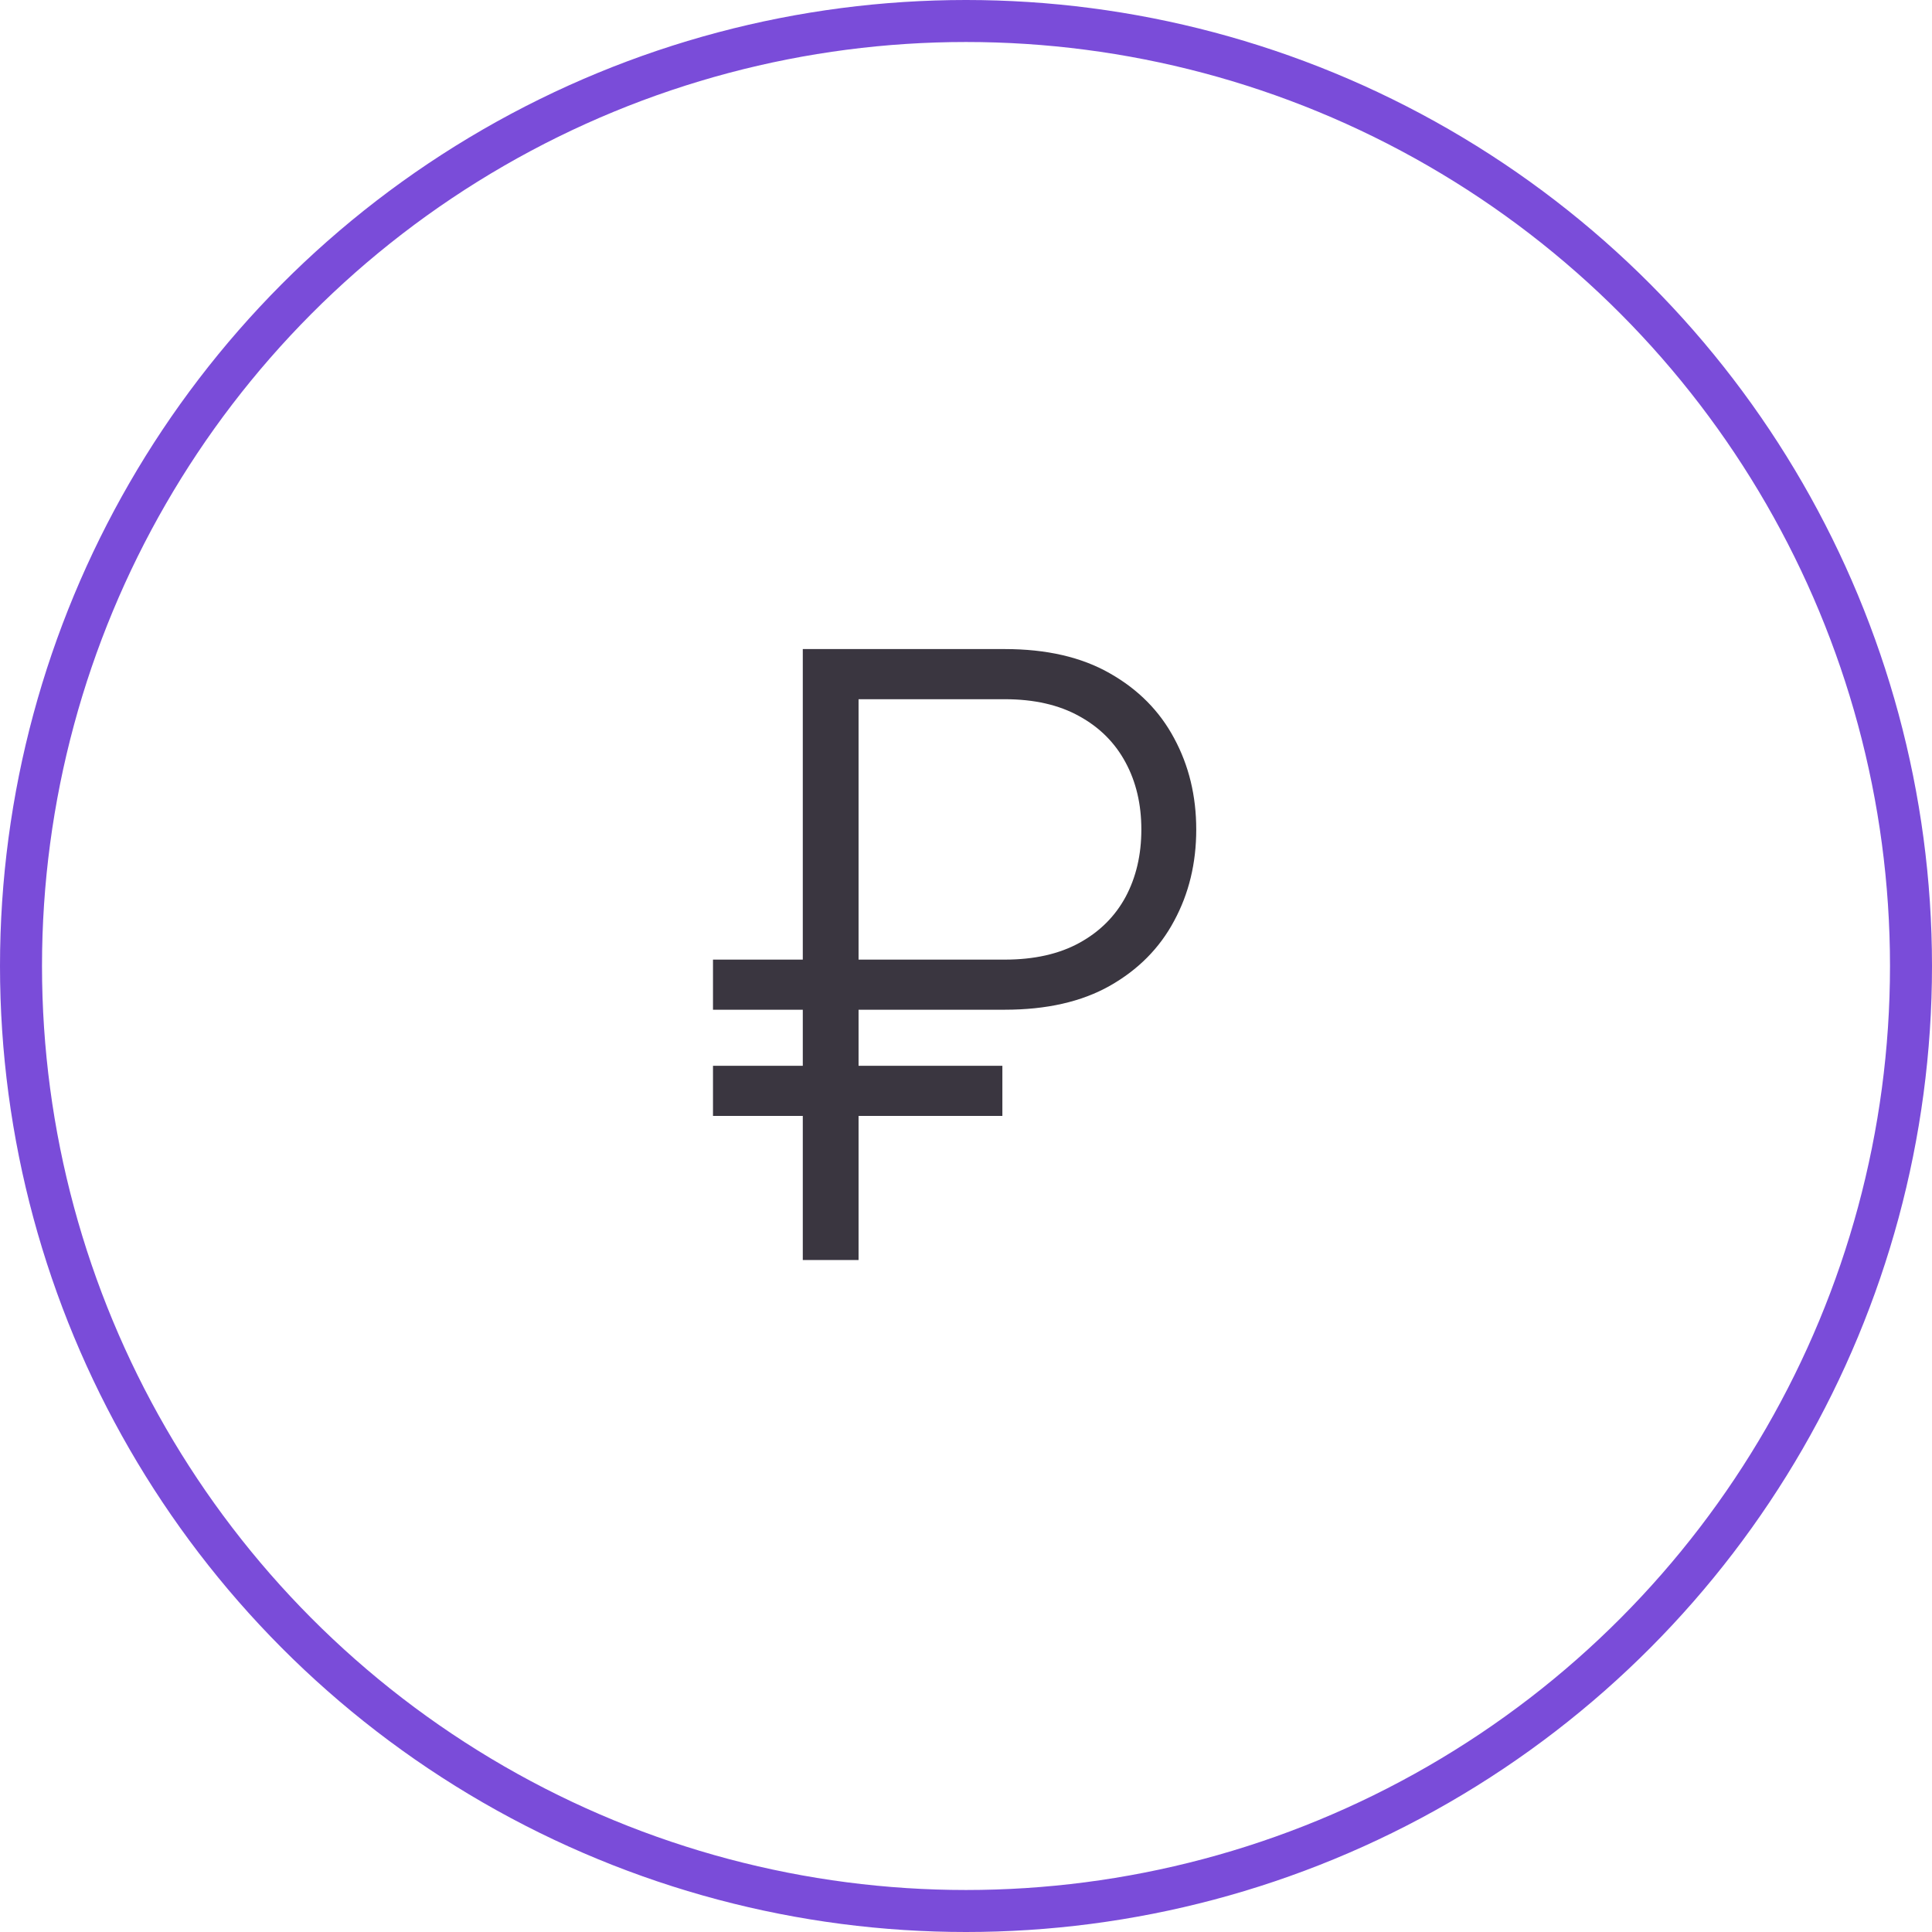
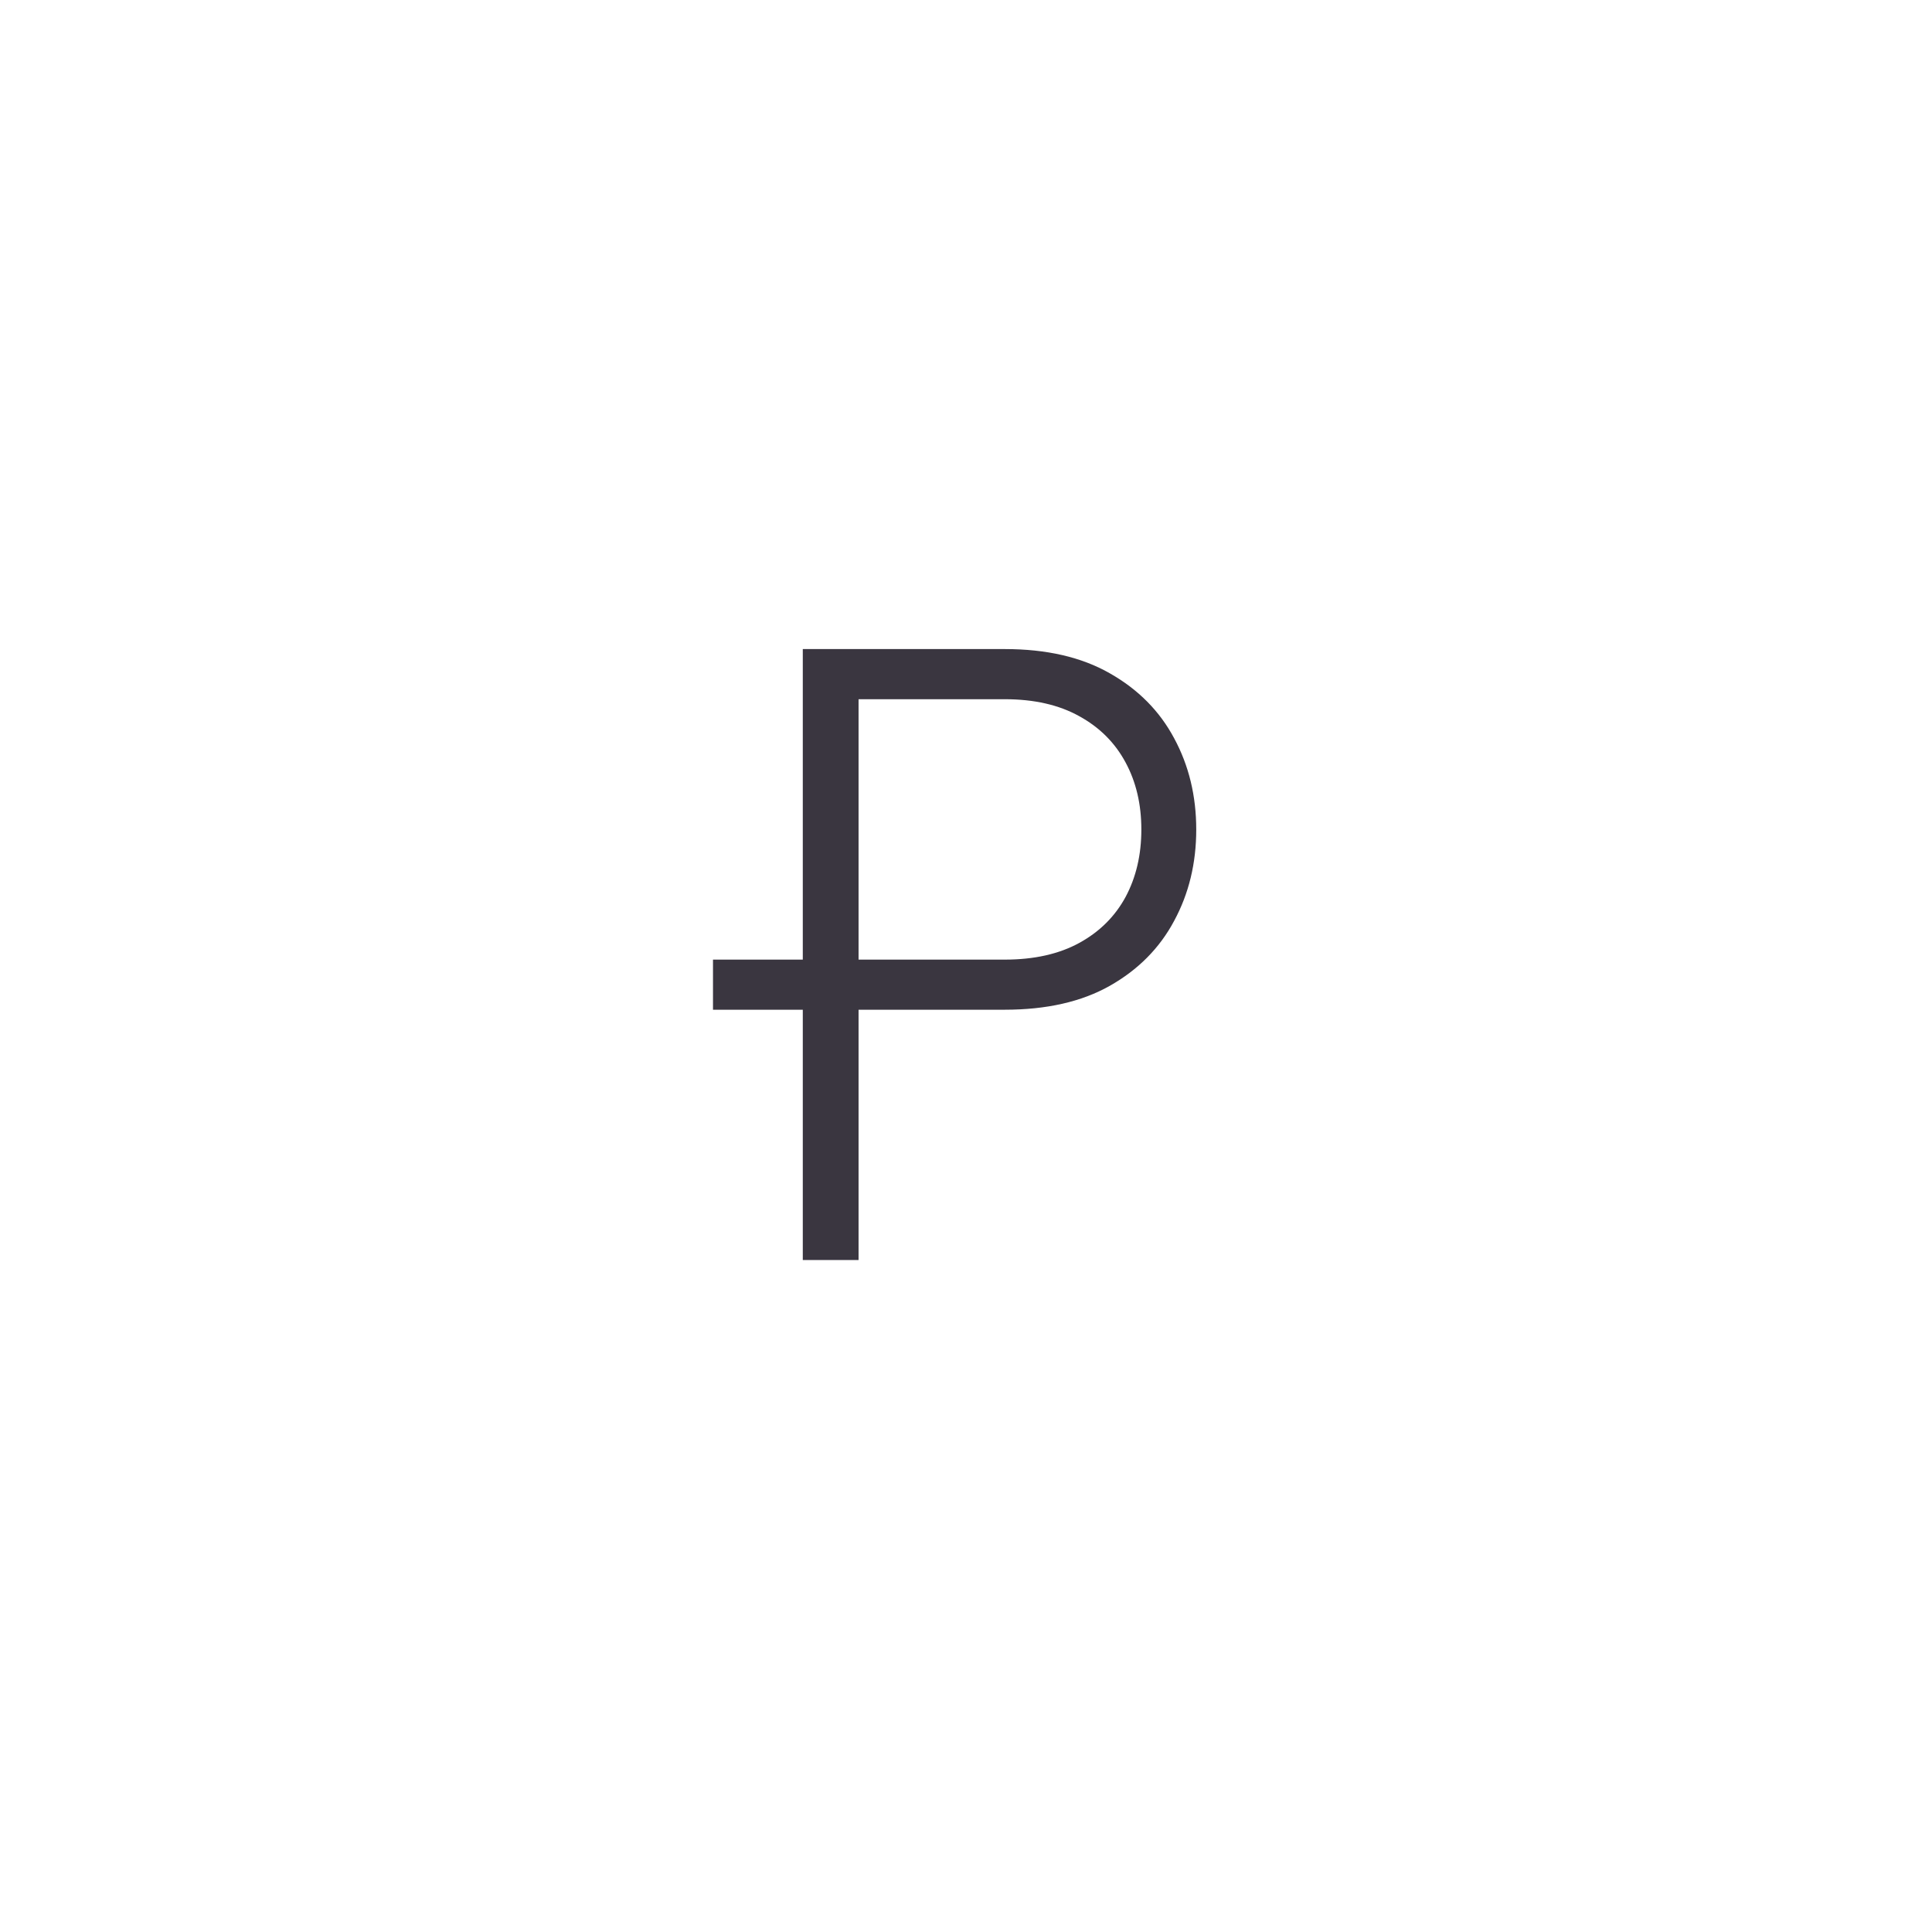
<svg xmlns="http://www.w3.org/2000/svg" width="46" height="46" viewBox="0 0 46 46" fill="none">
-   <circle cx="23" cy="23" r="22.5" stroke="#7A4CD9" />
-   <path d="M23.922 24.041H16.976V22.848H23.922C24.623 22.848 25.215 22.715 25.698 22.45C26.181 22.185 26.548 21.82 26.799 21.357C27.05 20.888 27.175 20.353 27.175 19.751C27.175 19.15 27.05 18.617 26.799 18.153C26.548 17.685 26.181 17.318 25.698 17.053C25.215 16.783 24.623 16.648 23.922 16.648H20.442V30H19.114V15.454H23.922C24.917 15.454 25.75 15.646 26.422 16.03C27.099 16.413 27.611 16.93 27.956 17.578C28.307 18.227 28.482 18.951 28.482 19.751C28.482 20.552 28.307 21.276 27.956 21.925C27.611 22.573 27.099 23.09 26.422 23.473C25.75 23.852 24.917 24.041 23.922 24.041ZM23.866 25.376V26.57H16.976V25.376H23.866Z" fill="#3A3640" />
+   <path d="M23.922 24.041H16.976V22.848H23.922C24.623 22.848 25.215 22.715 25.698 22.45C26.181 22.185 26.548 21.82 26.799 21.357C27.05 20.888 27.175 20.353 27.175 19.751C27.175 19.15 27.05 18.617 26.799 18.153C26.548 17.685 26.181 17.318 25.698 17.053C25.215 16.783 24.623 16.648 23.922 16.648H20.442V30H19.114V15.454H23.922C24.917 15.454 25.75 15.646 26.422 16.03C27.099 16.413 27.611 16.93 27.956 17.578C28.307 18.227 28.482 18.951 28.482 19.751C28.482 20.552 28.307 21.276 27.956 21.925C27.611 22.573 27.099 23.09 26.422 23.473C25.75 23.852 24.917 24.041 23.922 24.041ZM23.866 25.376H16.976V25.376H23.866Z" fill="#3A3640" />
</svg>